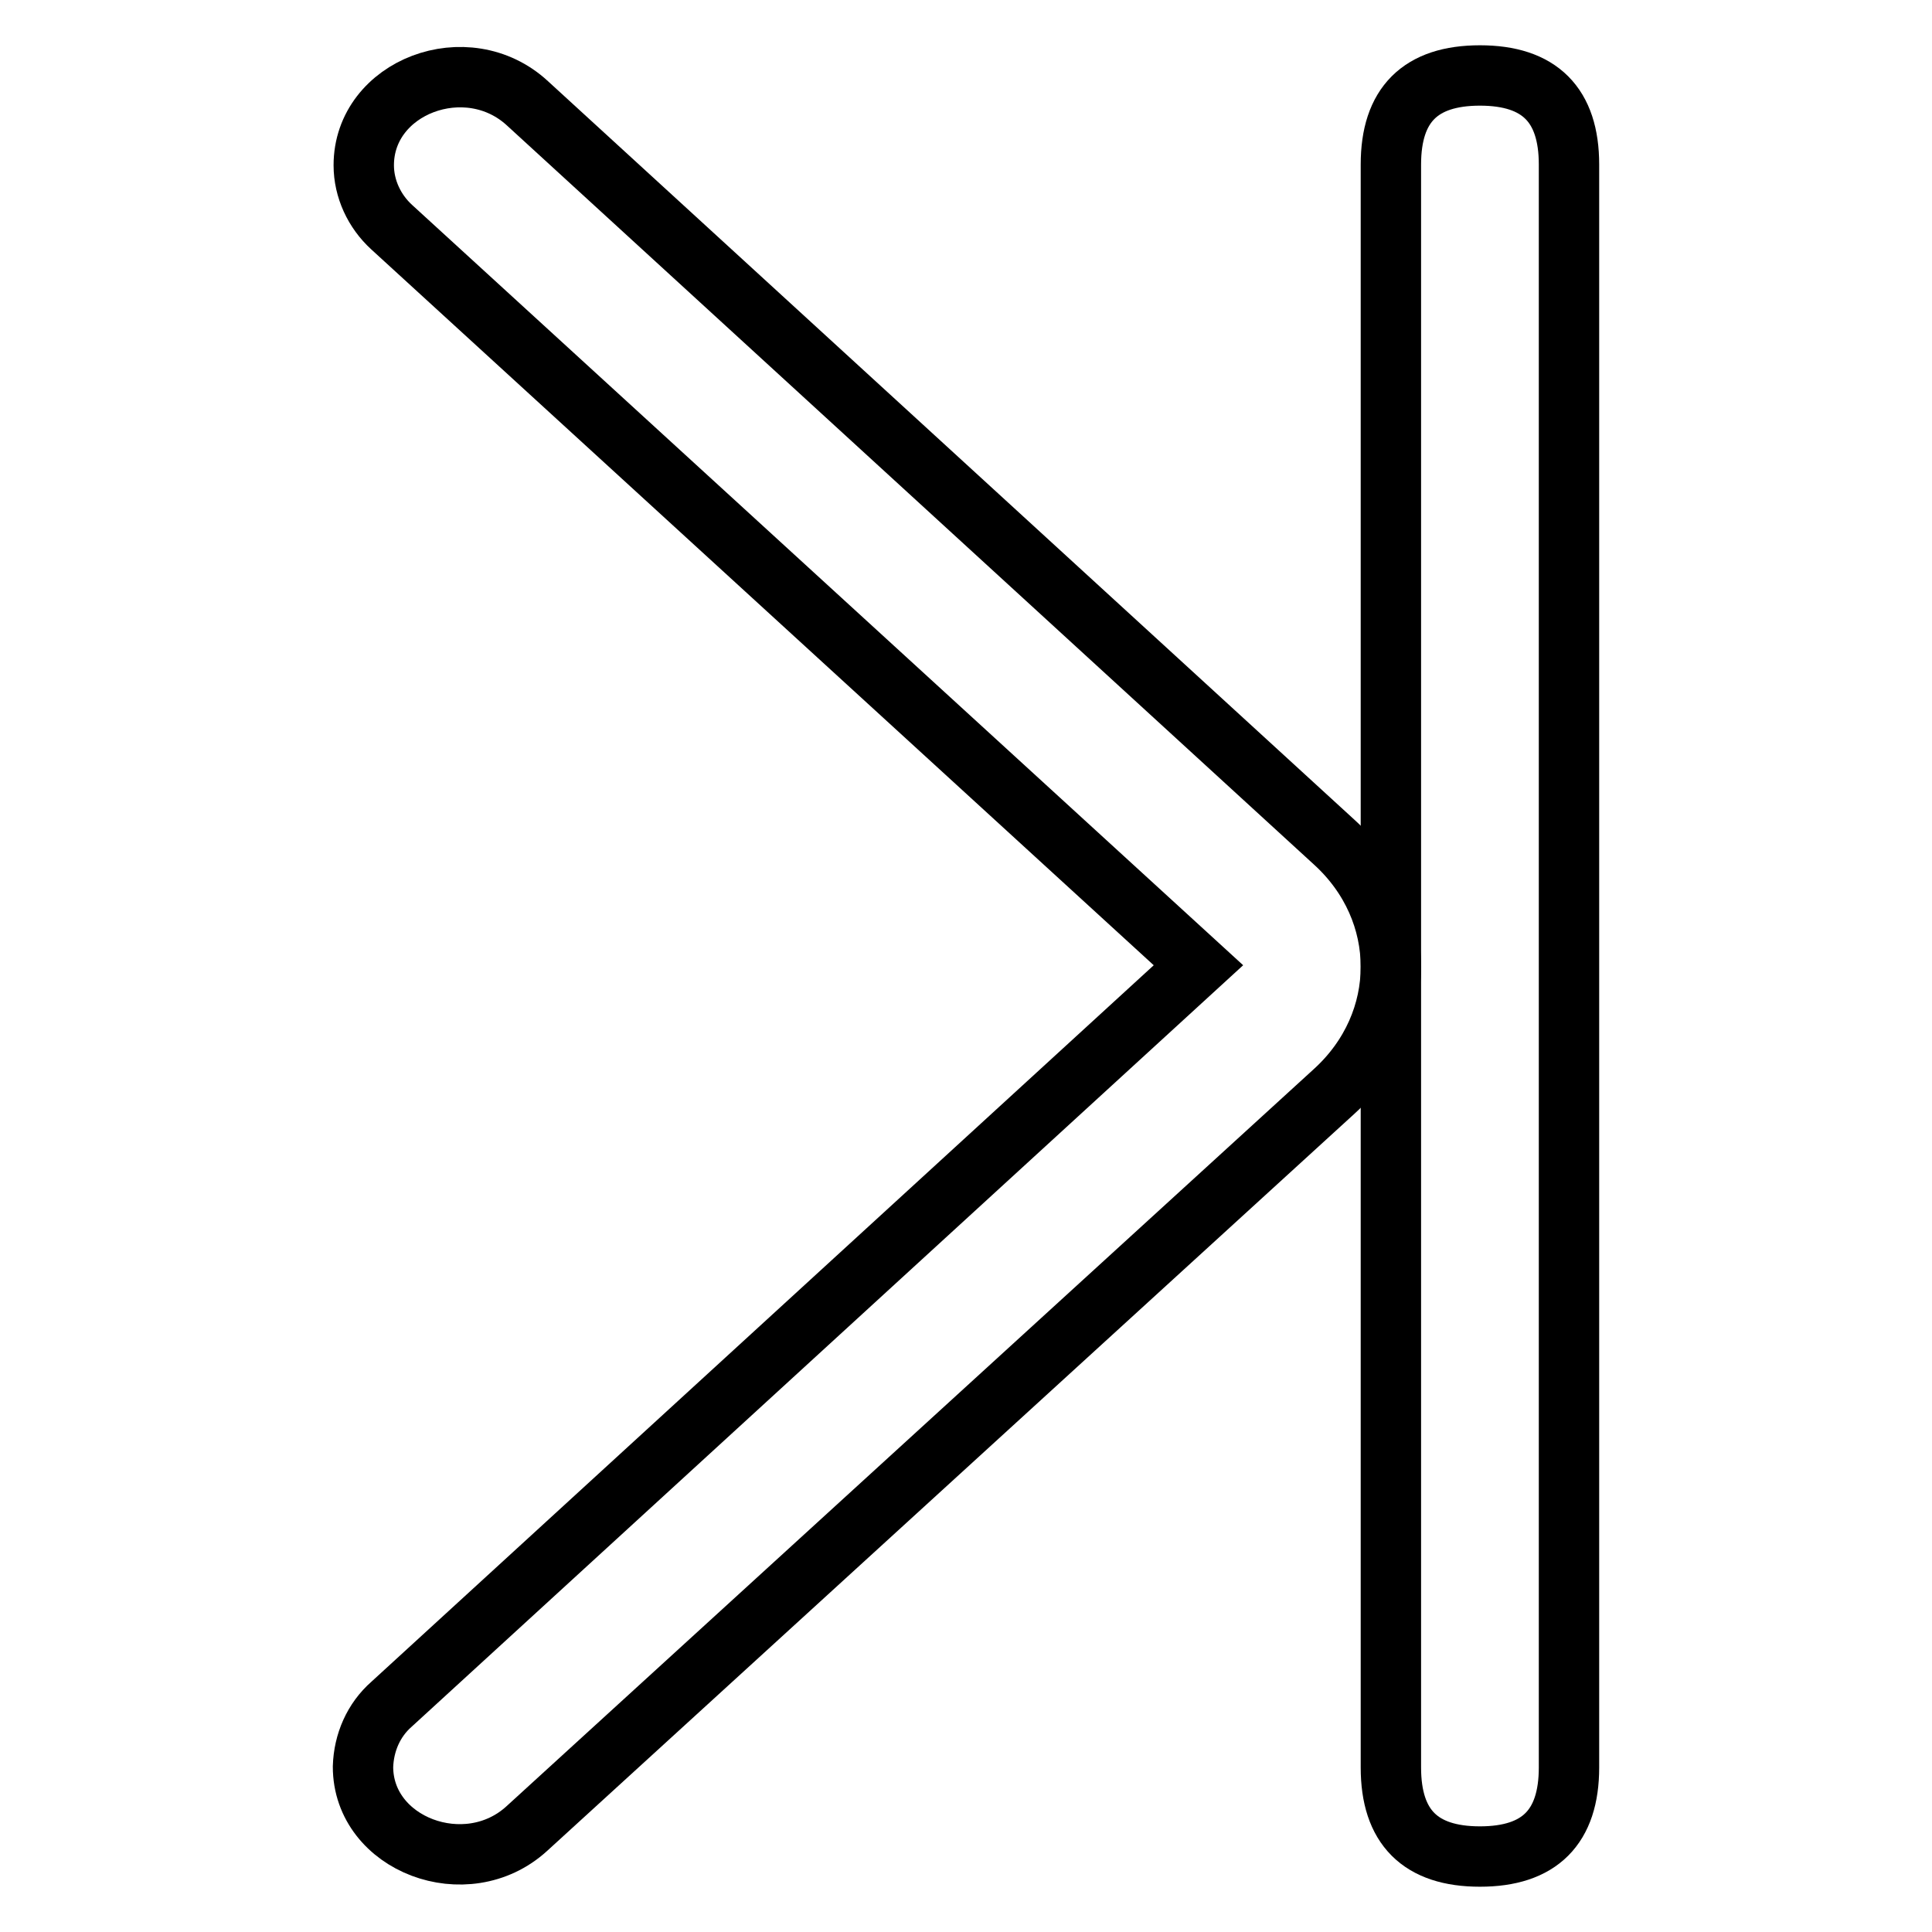
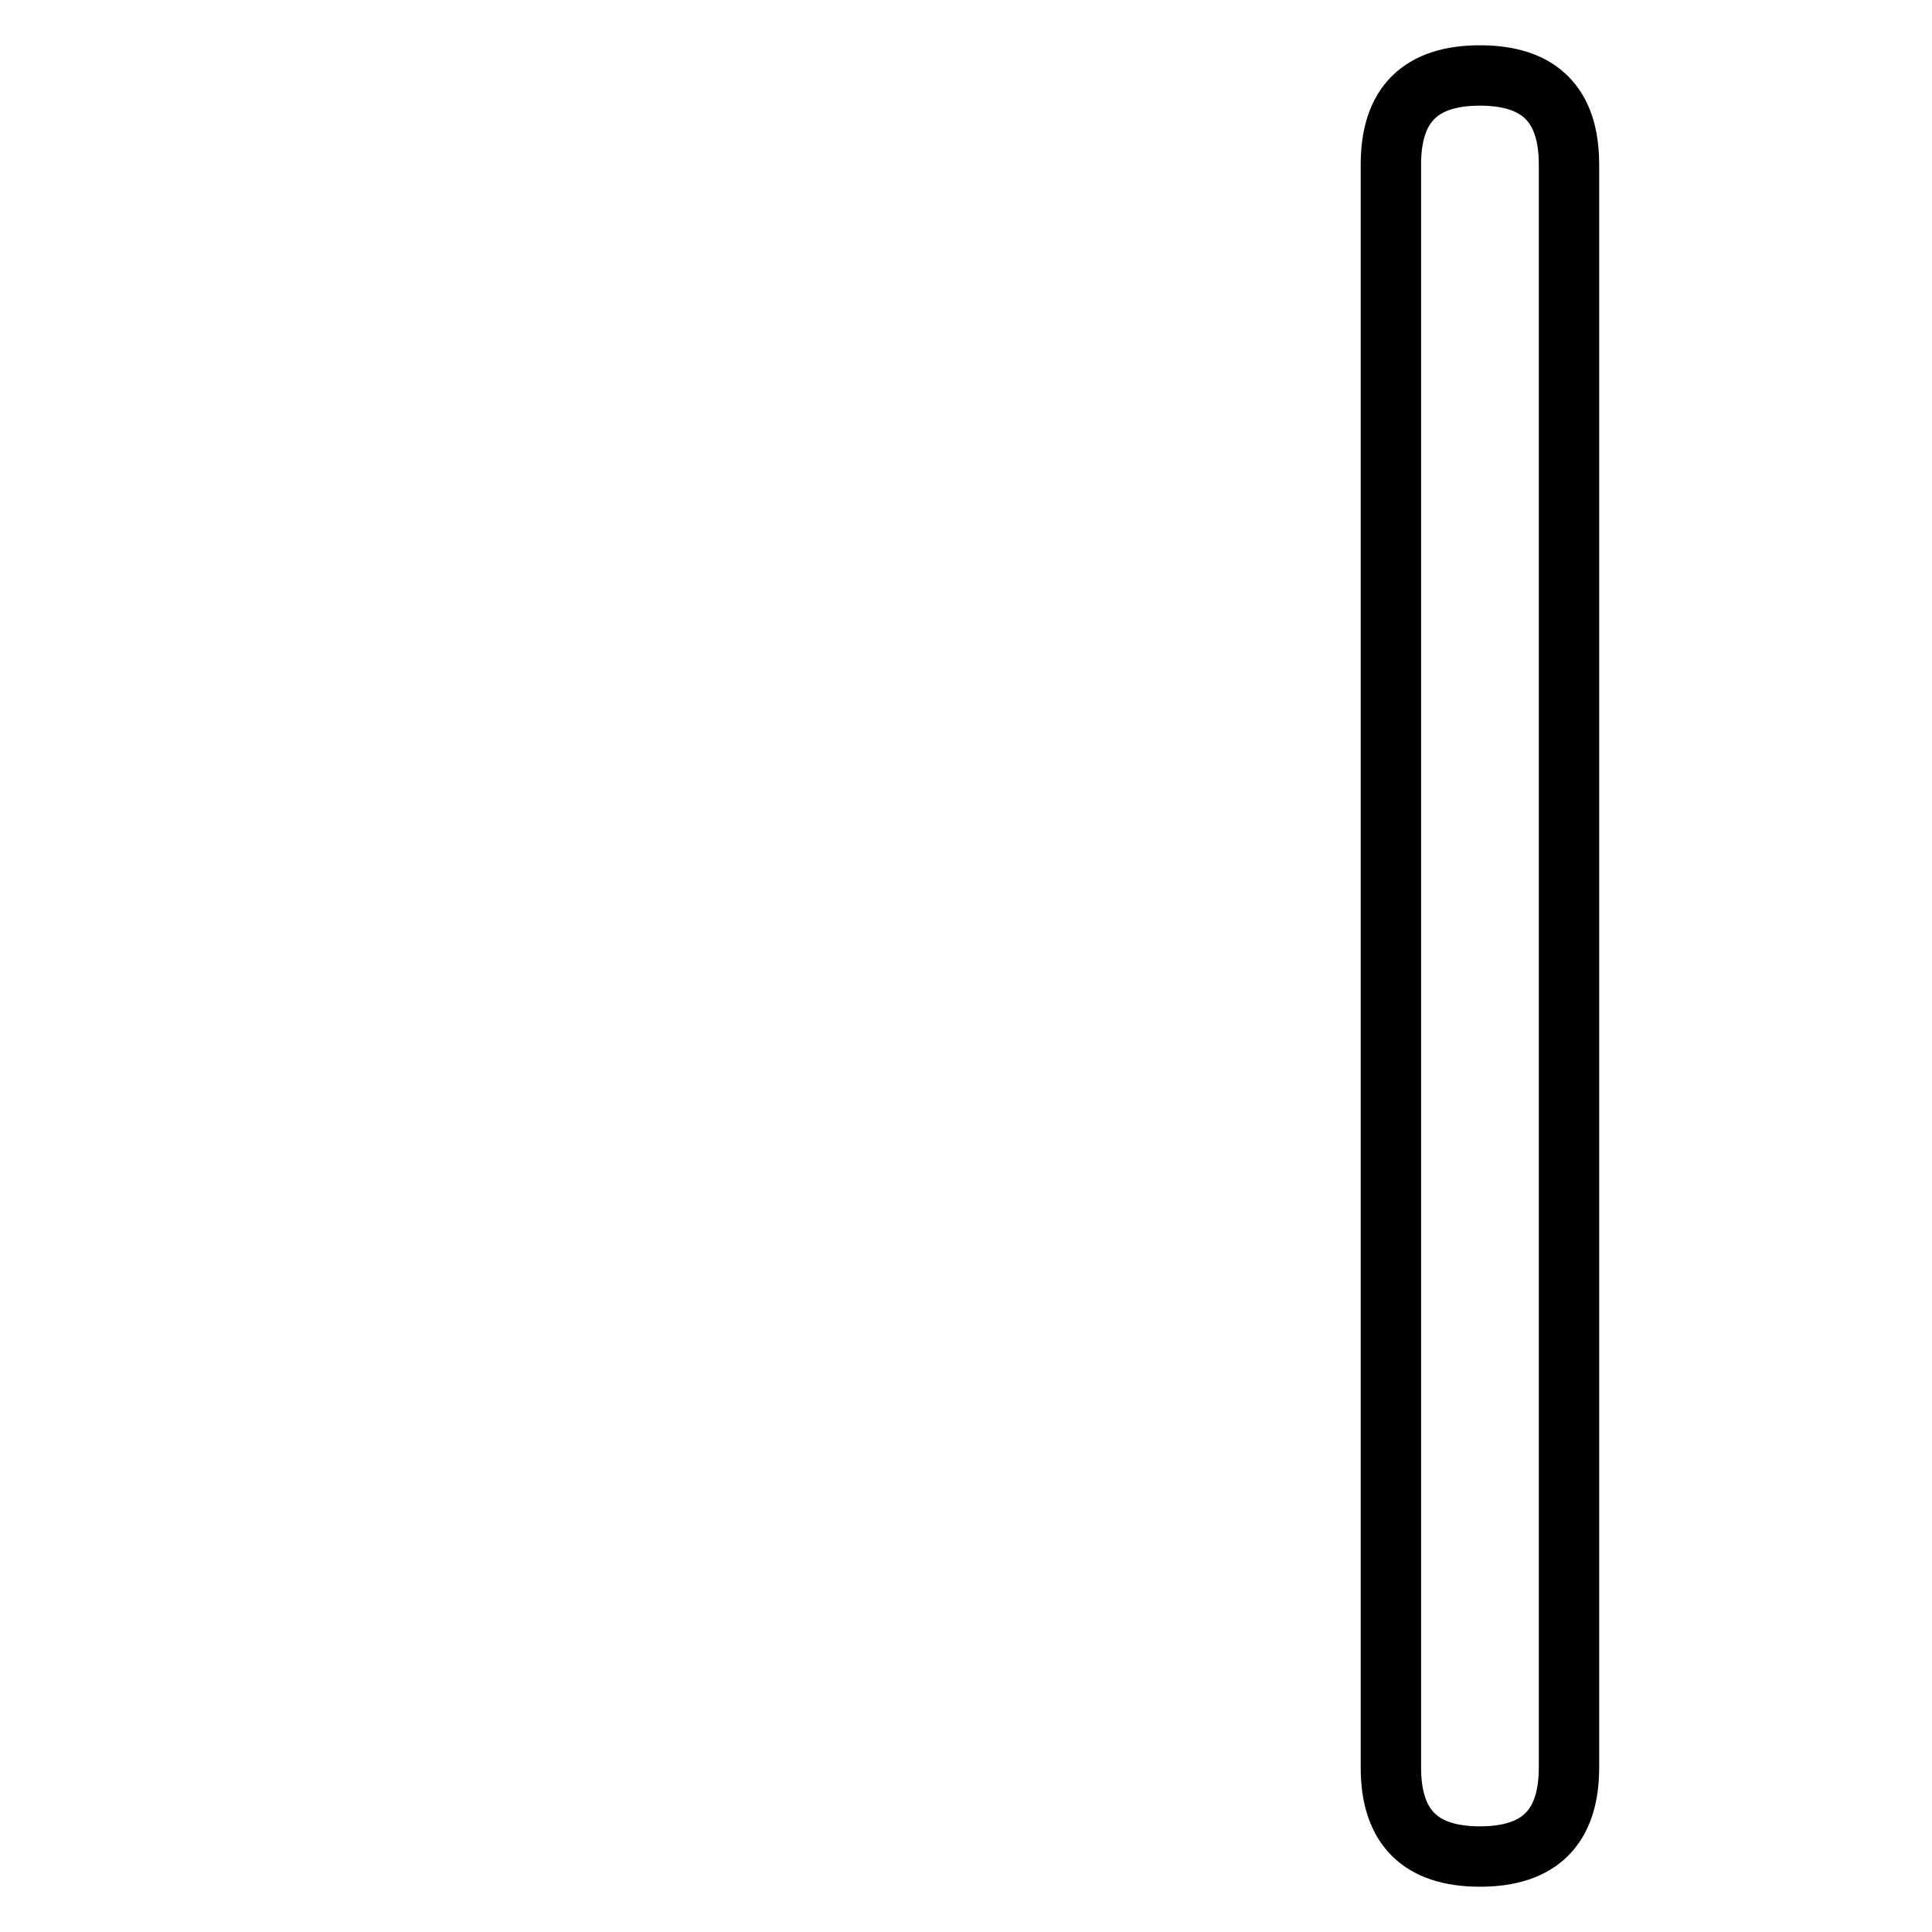
<svg xmlns="http://www.w3.org/2000/svg" version="1.1" x="0px" y="0px" viewBox="0 0 256 256" enable-background="new 0 0 256 256" xml:space="preserve">
  <g>
    <path stroke-width="8" fill-opacity="0" stroke="#000000" d="M196.1,10L196.1,10c7.9,0,11.8,3.9,11.8,11.8v212.4c0,7.9-3.9,11.8-11.8,11.8l0,0 c-7.9,0-11.8-3.9-11.8-11.8V21.8C184.3,13.9,188.2,10,196.1,10z" />
-     <path stroke-width="8" fill-opacity="0" stroke="#000000" d="M51.9,225.8l106.9-97.9L51.9,30.1c-2.3-2.1-3.7-5.1-3.7-8.2c0-10.4,13.7-15.6,21.7-8.2l106.9,97.9 c10,9.1,10,23.9,0,33L69.8,242.3c-8,7.3-21.7,2.1-21.7-8.2C48.2,230.9,49.5,227.9,51.9,225.8z" />
  </g>
</svg>